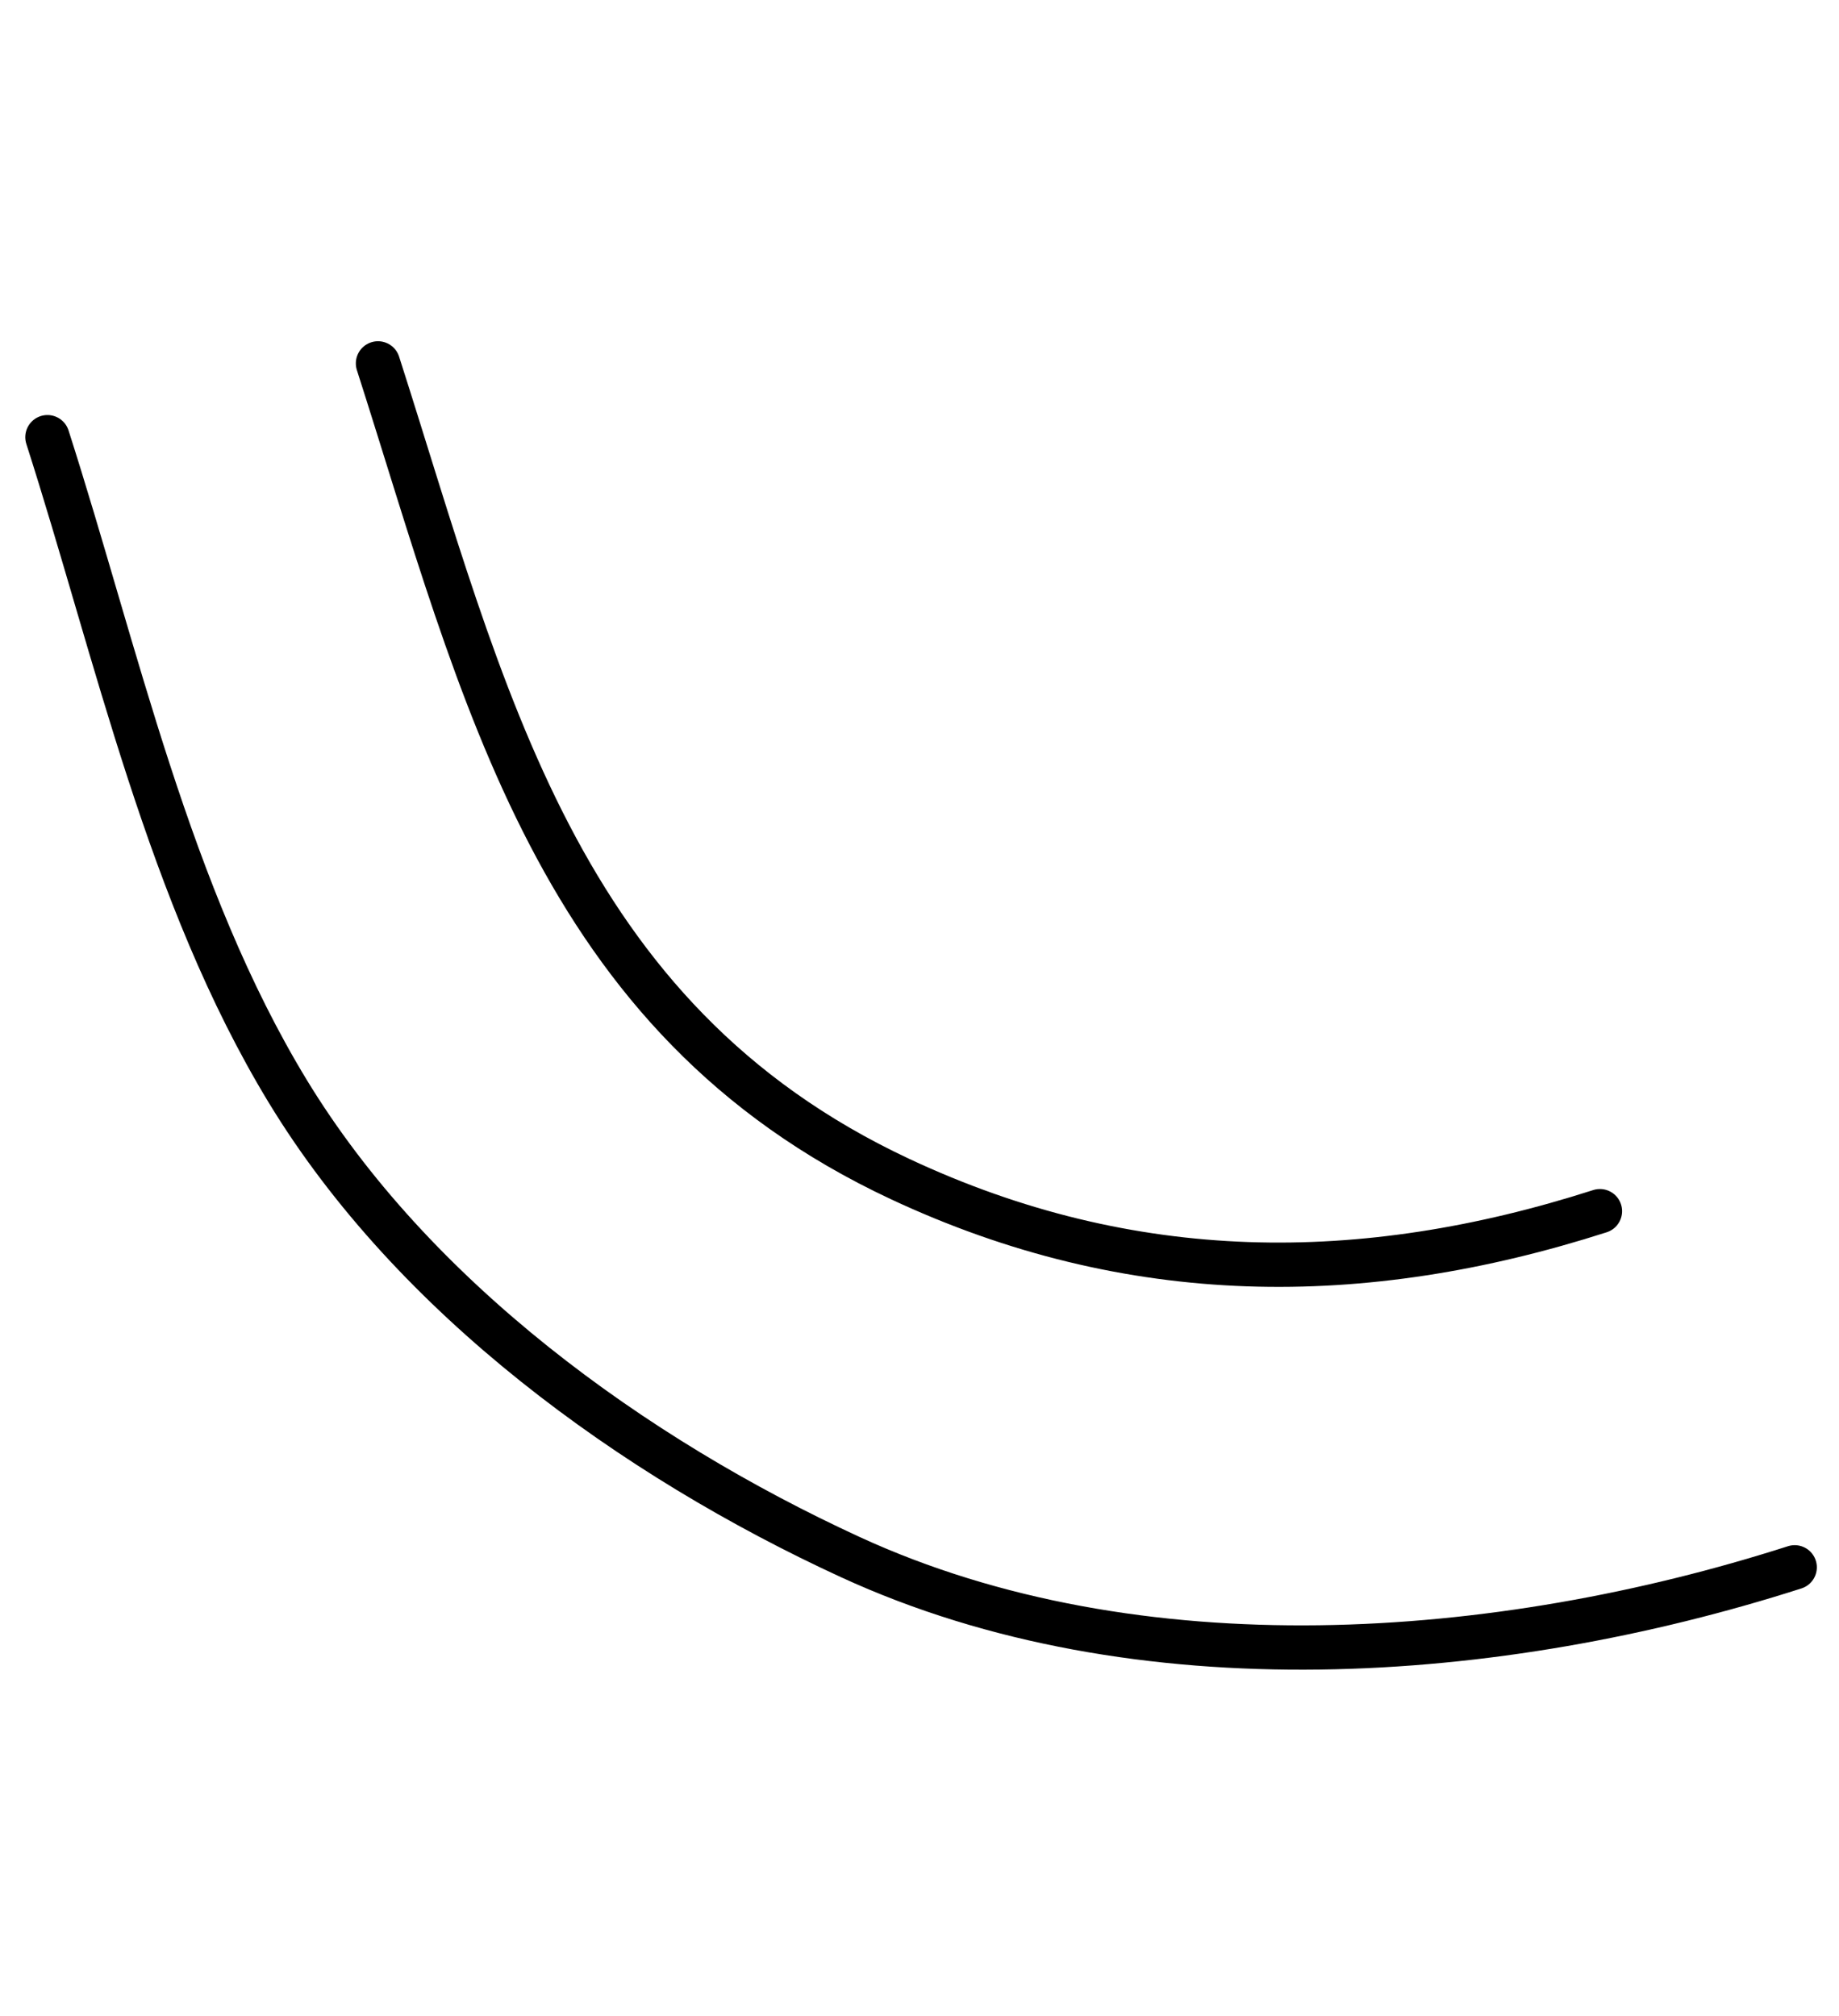
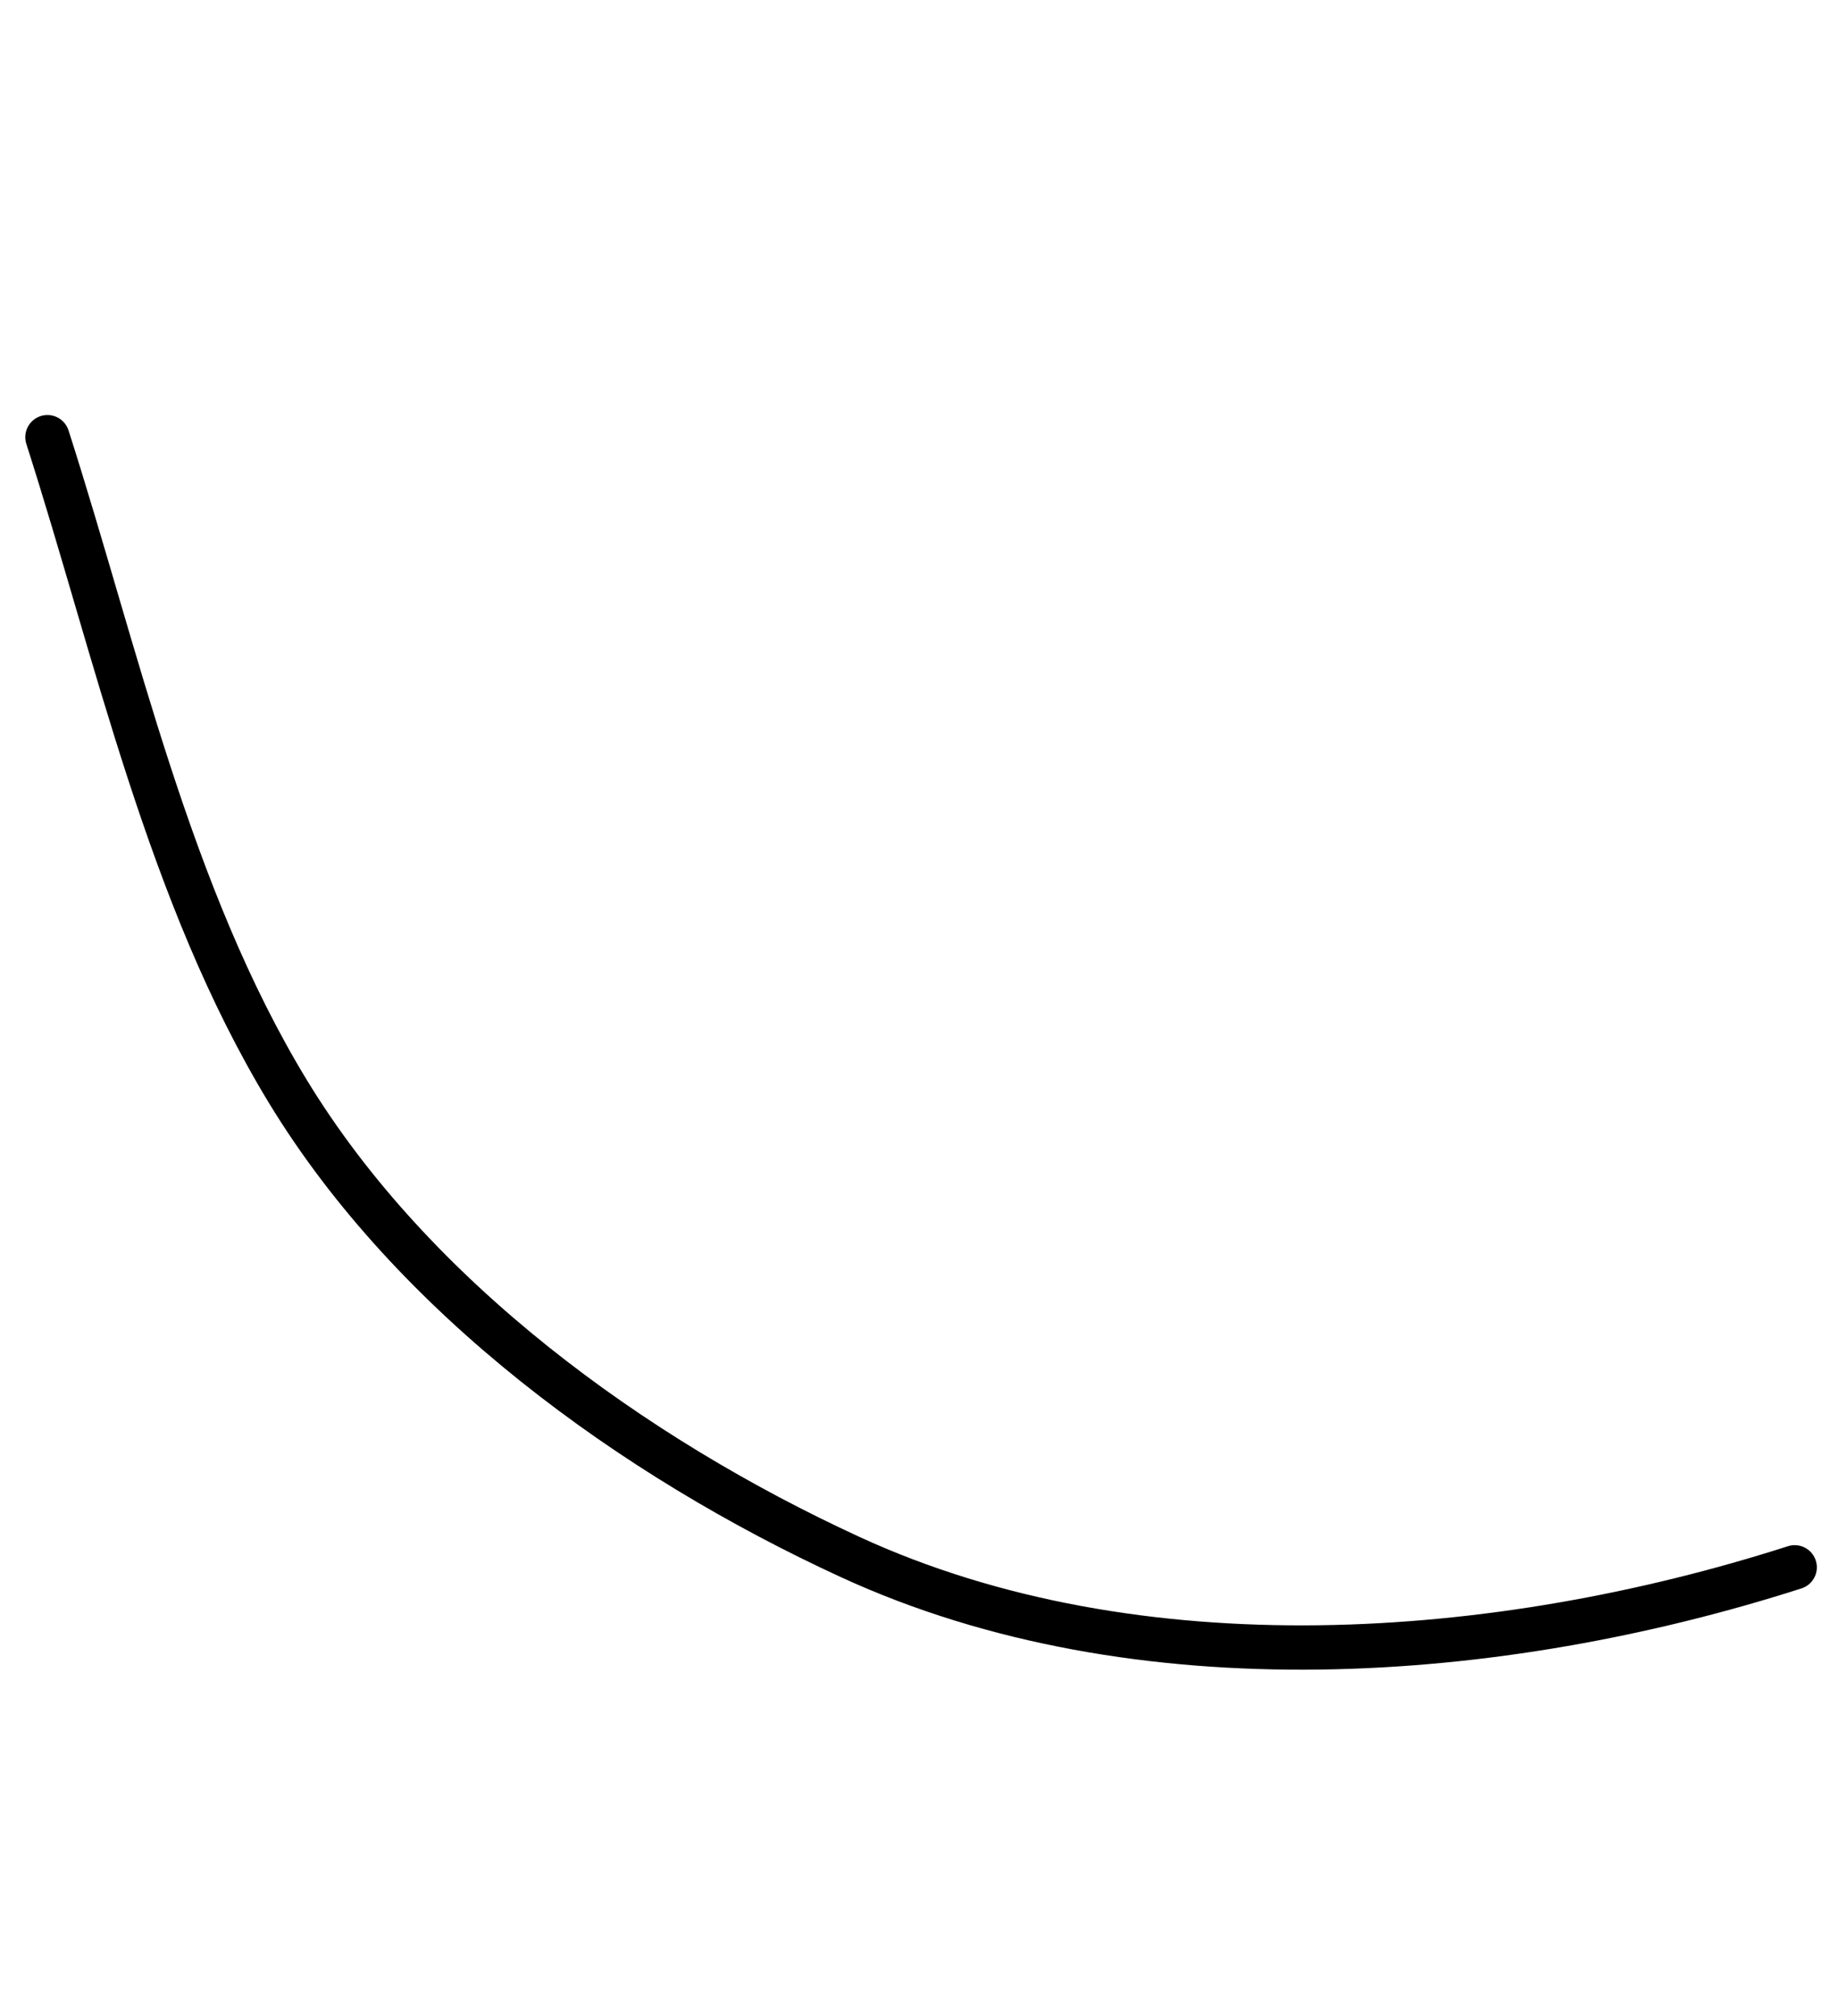
<svg xmlns="http://www.w3.org/2000/svg" width="83" height="91" viewBox="0 0 83 91" fill="none">
-   <path d="M17.06 16.403C21.855 31.352 25.045 45.925 40.616 53.218C51.038 58.099 61.489 58.111 72.21 54.672" stroke="black" stroke-width="2" stroke-linecap="round" stroke-linejoin="round" />
  <path d="M2.141 19.734C5.279 29.518 7.607 40.397 12.978 49.244C18.646 58.58 28.569 65.772 38.379 70.287C51.358 76.26 67.649 75.03 81 70.748" stroke="black" stroke-width="2" stroke-linecap="round" stroke-linejoin="round" />
</svg>